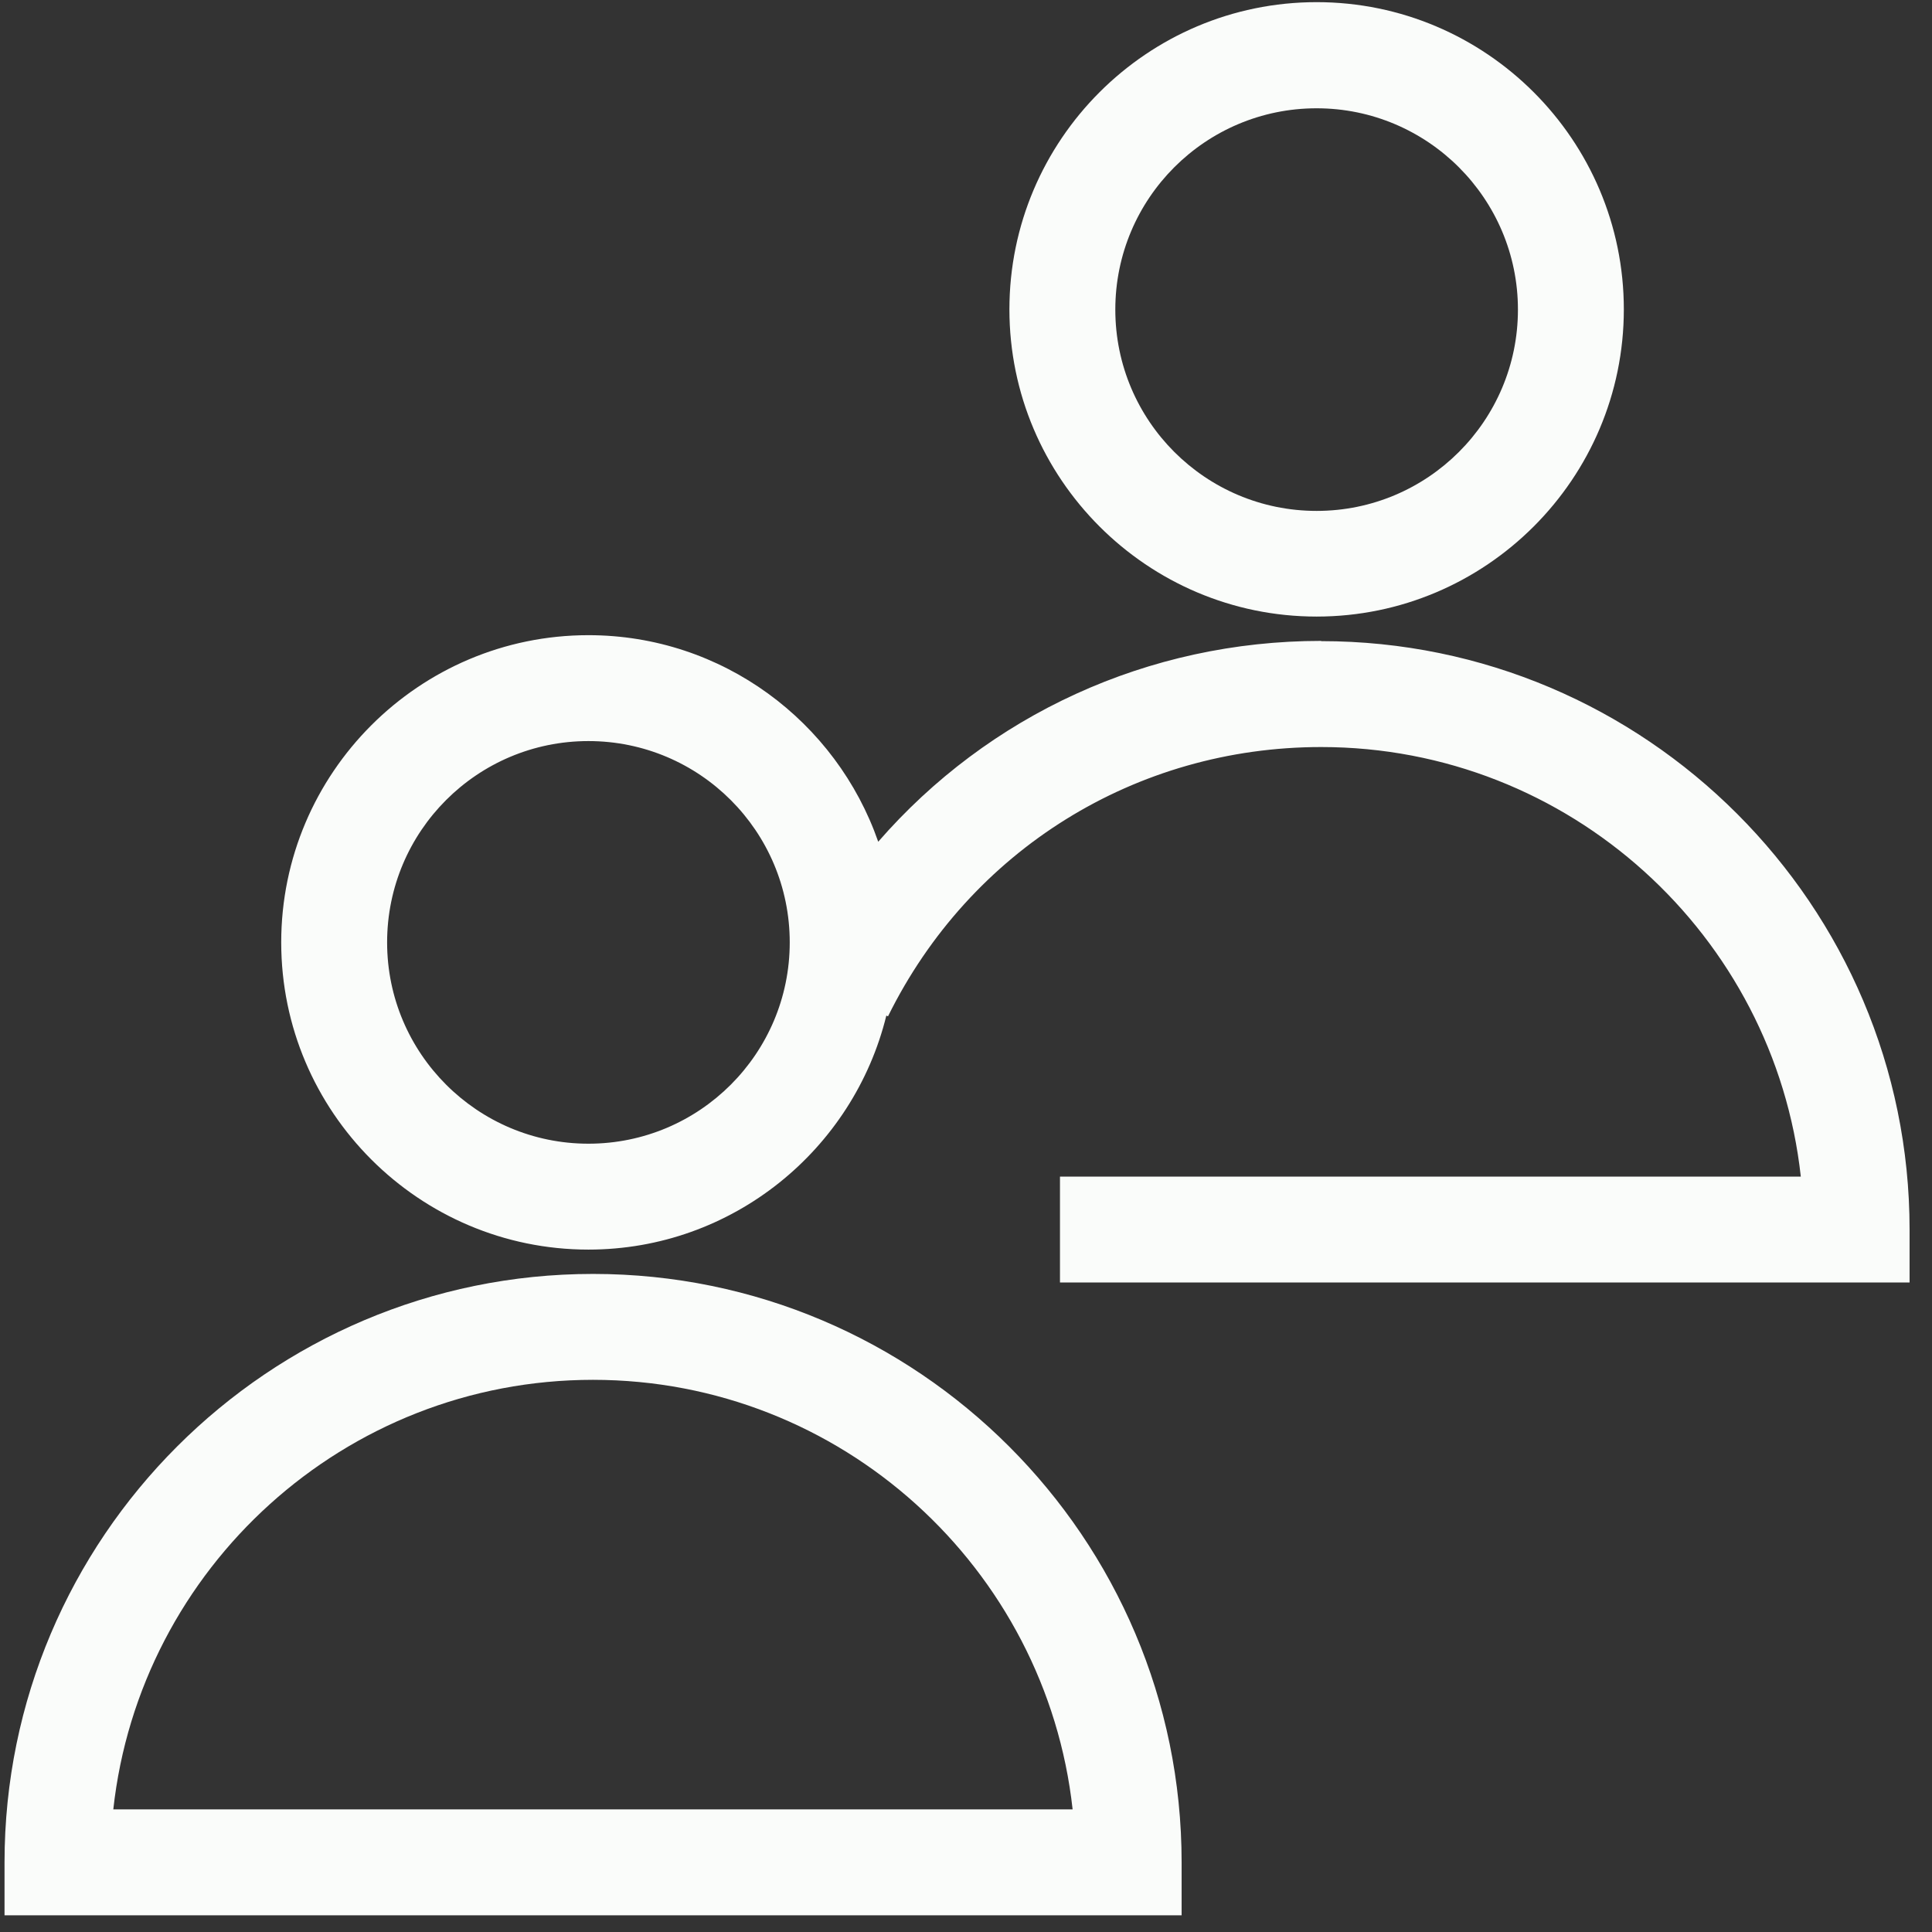
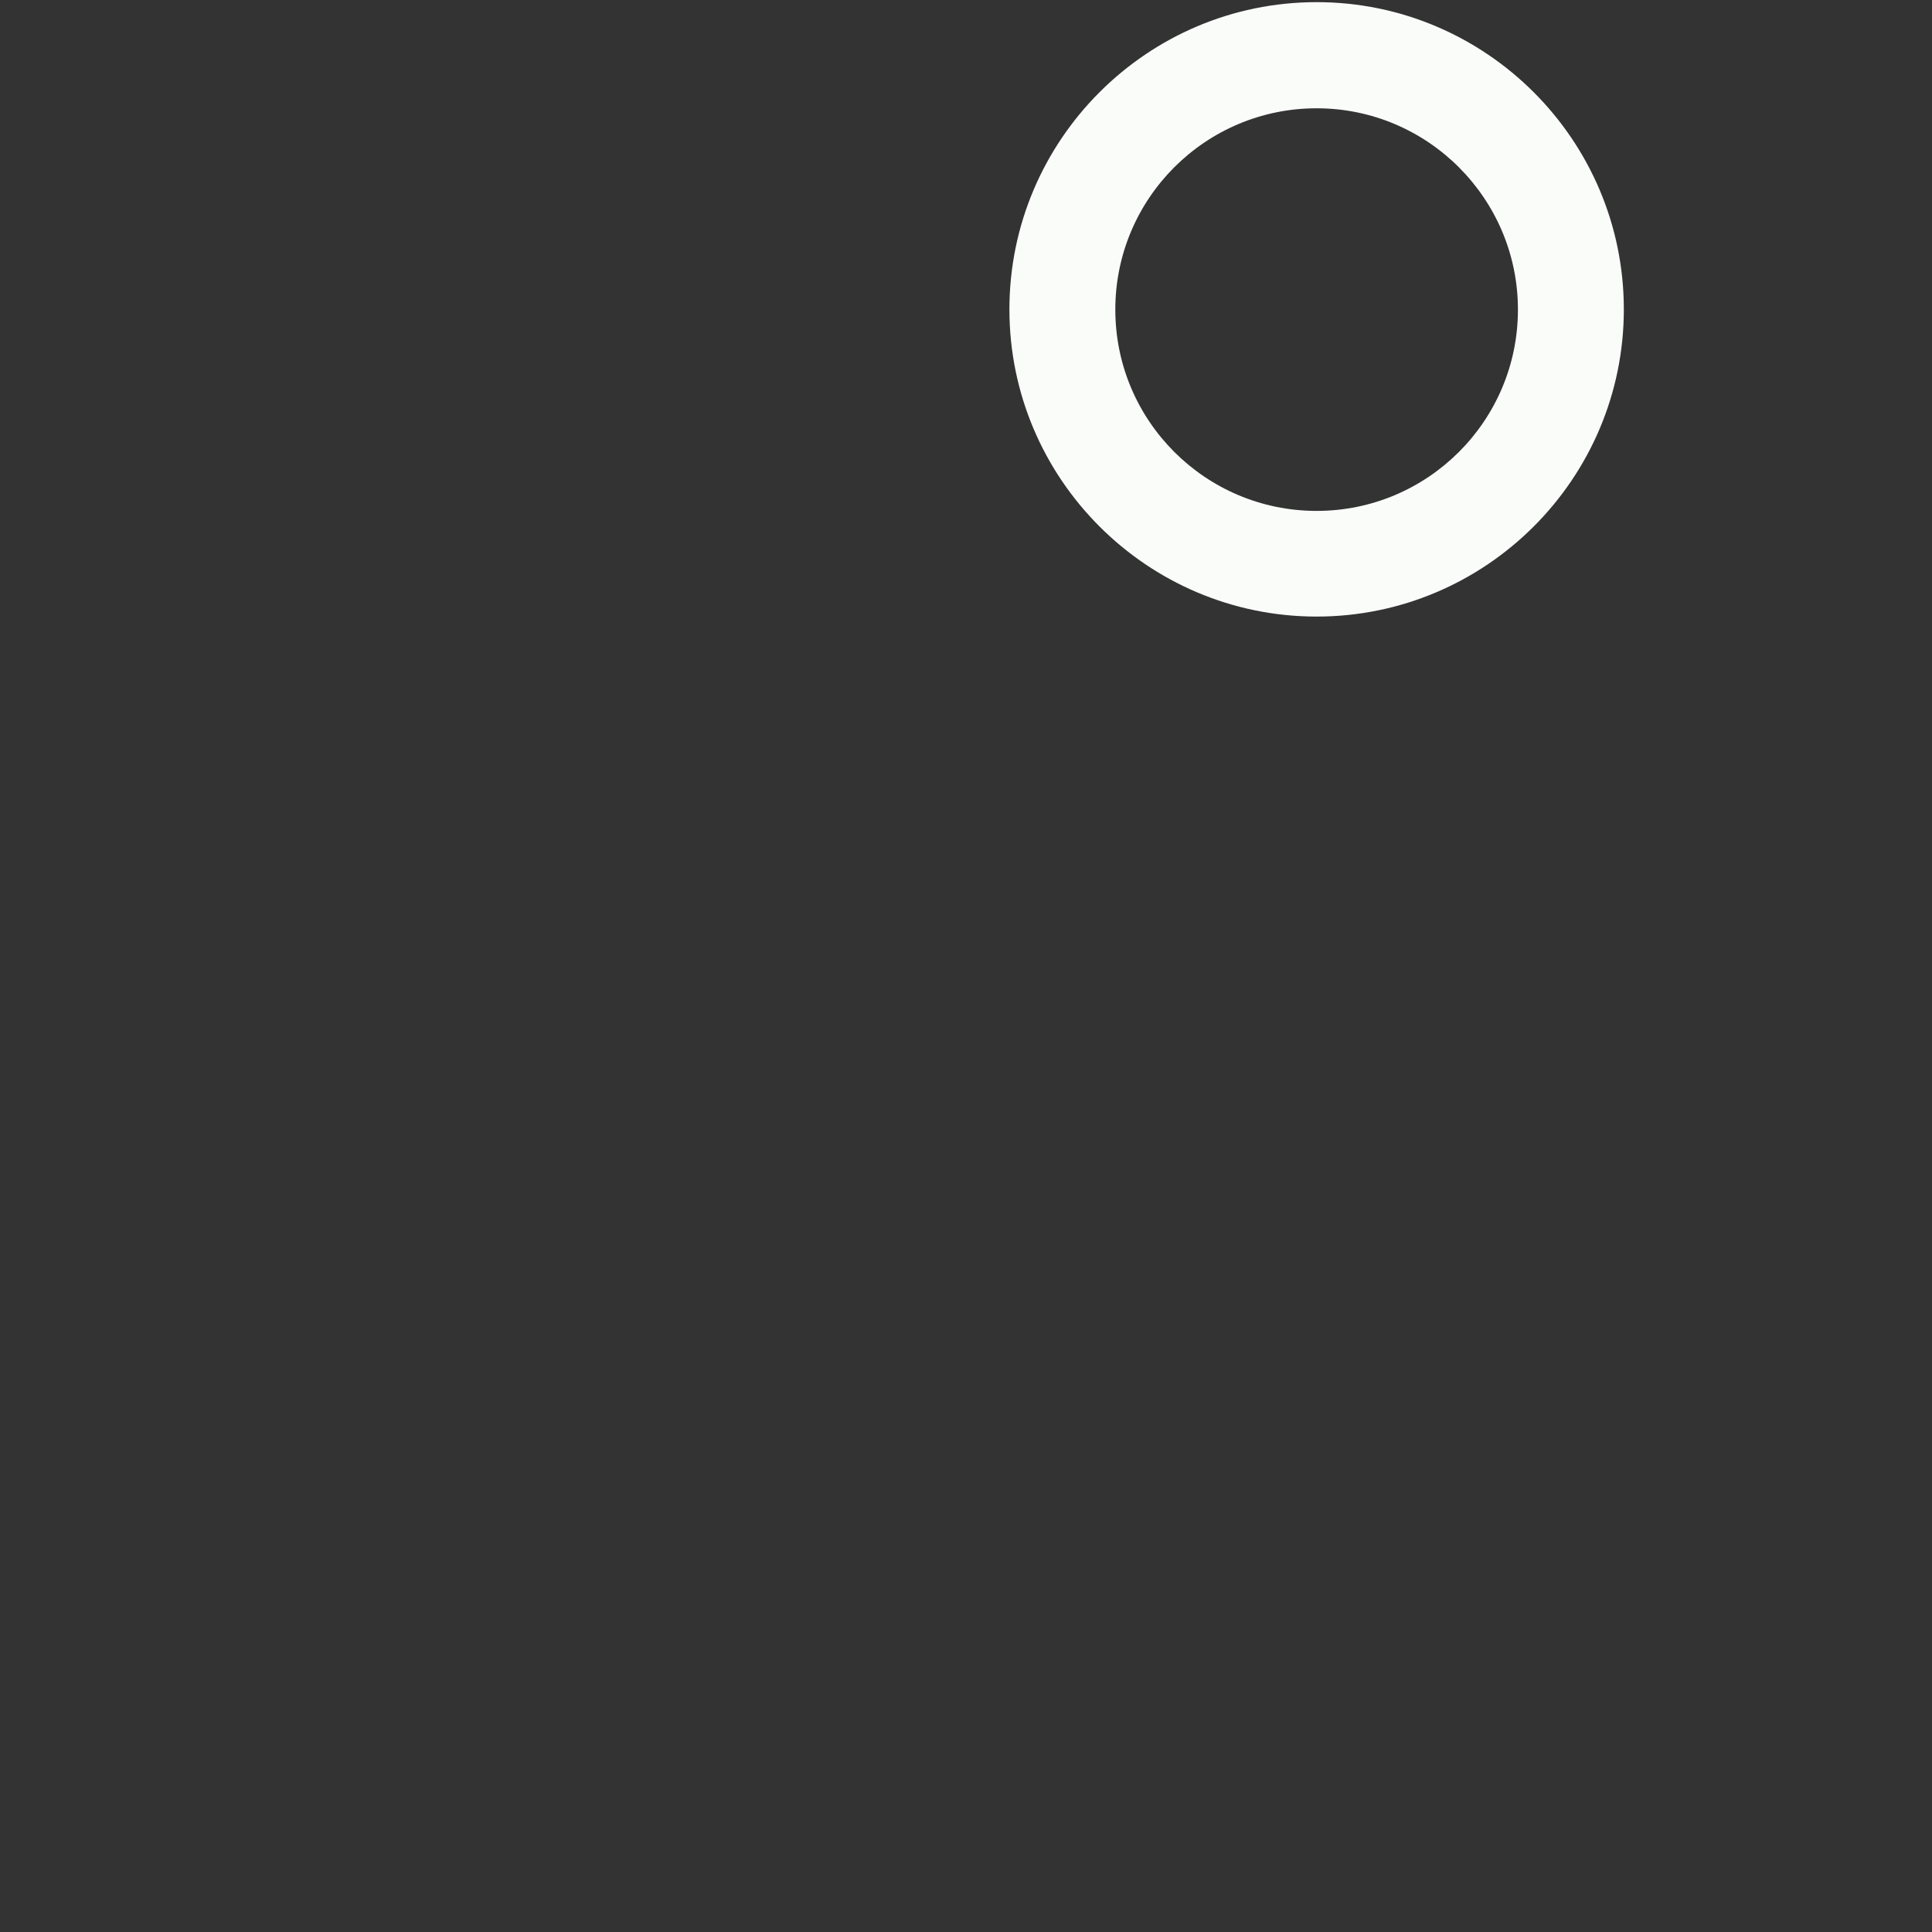
<svg xmlns="http://www.w3.org/2000/svg" width="81" height="81" viewBox="0 0 81 81" fill="none">
  <rect x="0" y="0" width="81" height="81" fill="#333333" stroke="none" />
  <path d="M55.2 25.85C62.3 25.85 68.08 20.07 68.08 12.97C68.08 5.87 62.3 0.09 55.2 0.09C48.1 0.09 42.32 5.87 42.32 12.97C42.32 20.07 48.1 25.85 55.2 25.85ZM55.2 4.54C59.85 4.54 63.64 8.32 63.64 12.98C63.64 17.64 59.86 21.42 55.2 21.42C50.54 21.42 46.76 17.64 46.76 12.98C46.76 8.32 50.54 4.54 55.2 4.54Z" fill="#FAFCFA" />
-   <path d="M55.39 26.87C48.12 26.87 41.43 29.99 36.82 35.29C35.07 30.26 30.29 26.63 24.67 26.63C17.57 26.63 11.79 32.41 11.79 39.51C11.79 46.61 17.57 52.39 24.67 52.39C30.71 52.39 35.78 48.2 37.16 42.58L37.23 42.61C40.67 35.64 47.62 31.32 55.39 31.32C65.8 31.32 74.39 39.22 75.5 49.33H44.44V53.77H80.06V51.55C80.06 37.95 68.99 26.88 55.39 26.88V26.87ZM24.67 47.95C20.02 47.95 16.23 44.17 16.23 39.51C16.23 34.85 20.01 31.07 24.67 31.07C29.33 31.07 33.11 34.85 33.11 39.51C33.11 44.17 29.33 47.95 24.67 47.95Z" fill="#FAFCFA" />
-   <path d="M24.86 53.41C11.26 53.41 0.19 64.48 0.19 78.08V80.3H49.54V78.08C49.54 64.47 38.47 53.41 24.87 53.41H24.86ZM4.75 75.86C5.86 65.74 14.45 57.85 24.86 57.85C35.27 57.85 43.86 65.75 44.97 75.86H4.75Z" fill="#FAFCFA" />
</svg>